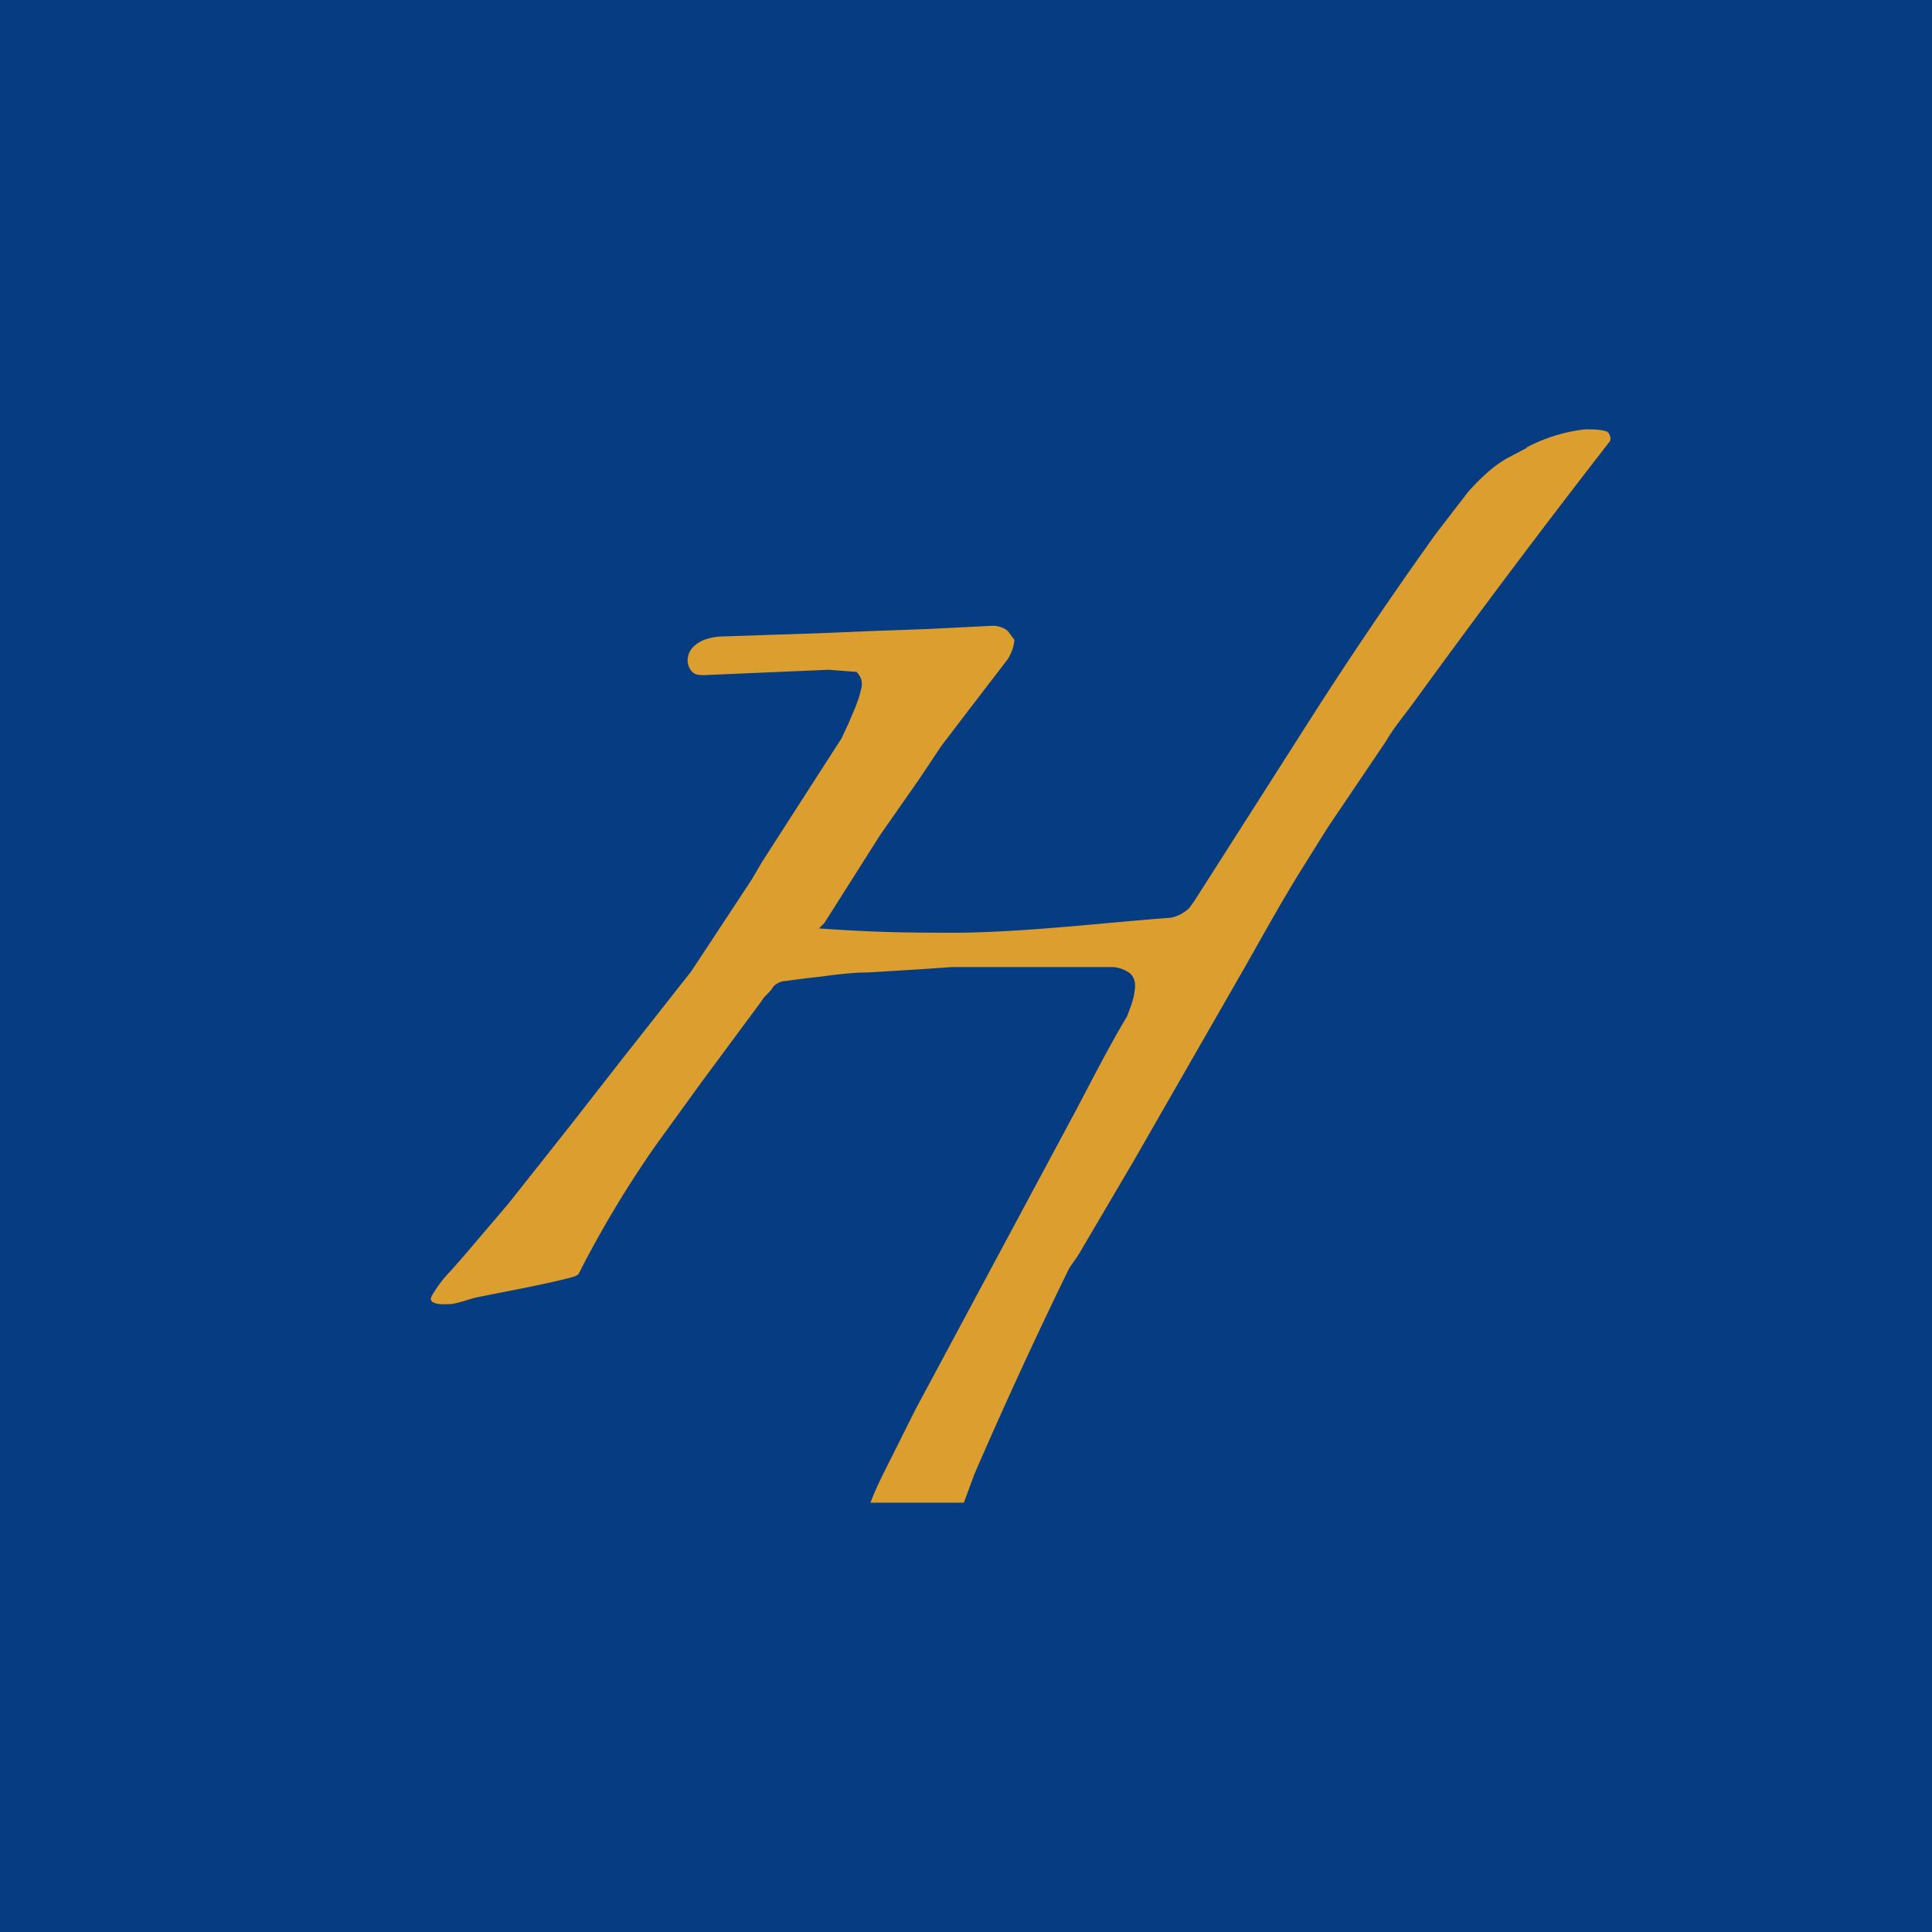
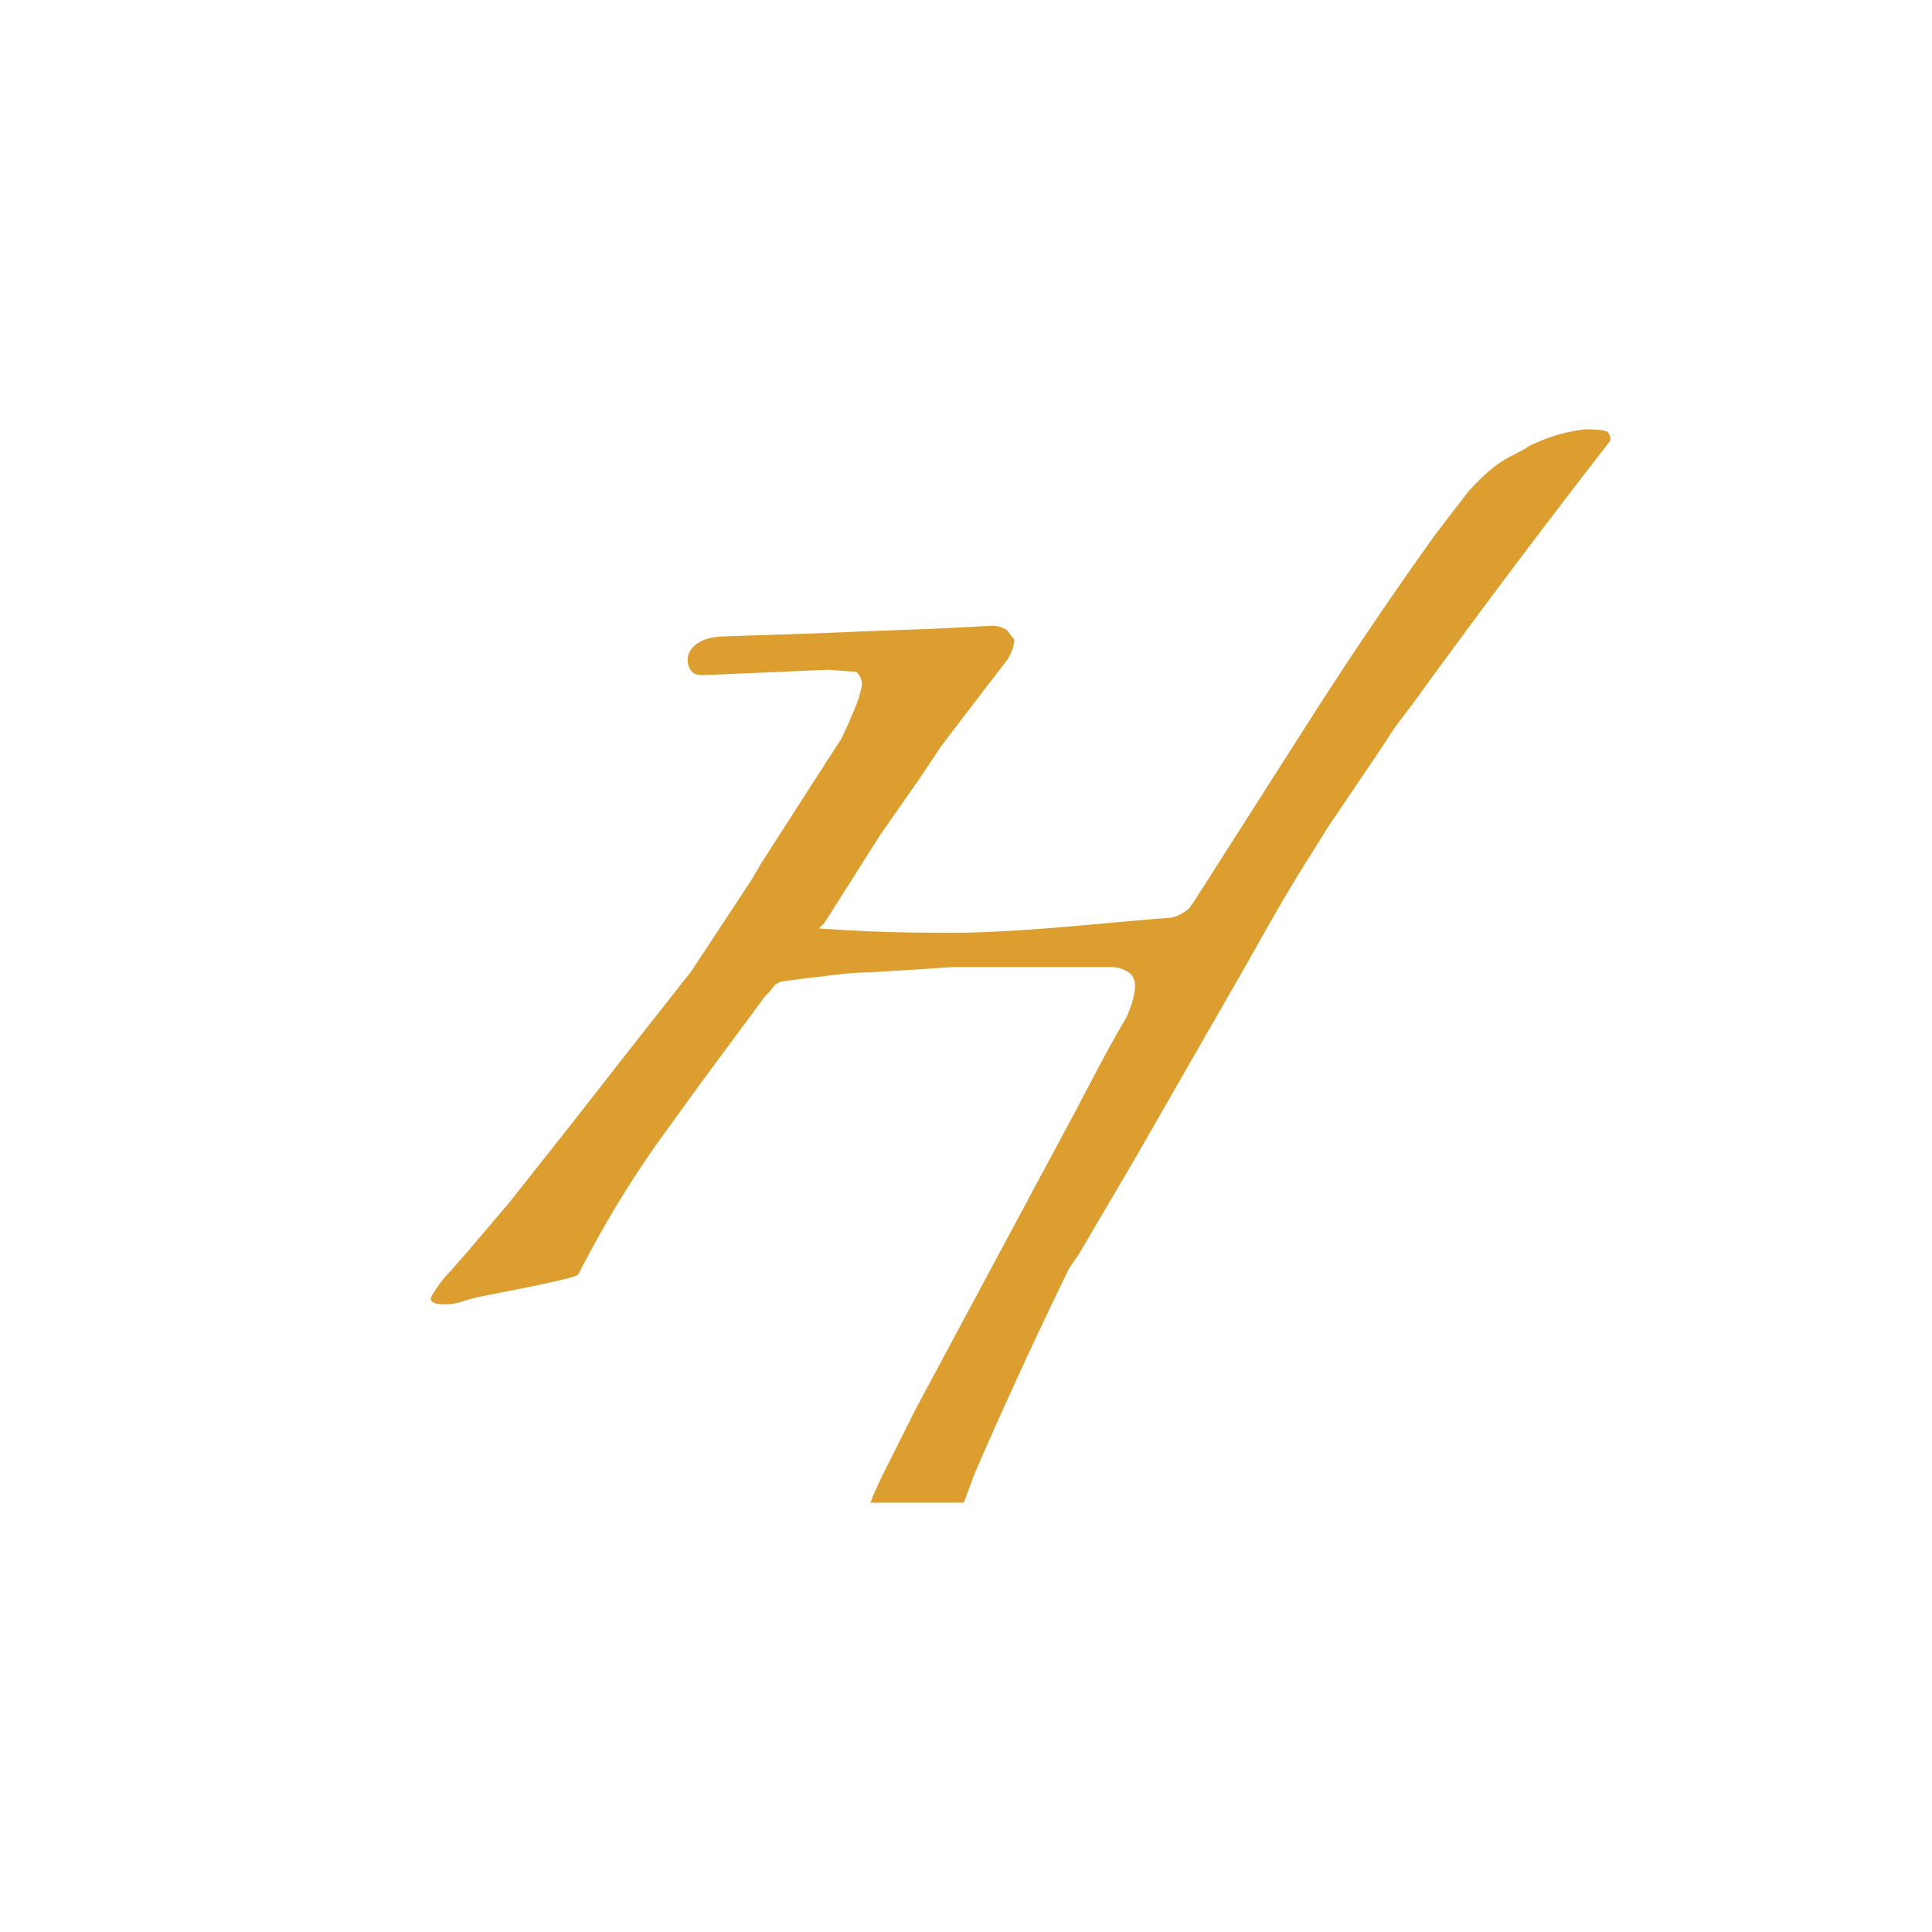
<svg xmlns="http://www.w3.org/2000/svg" width="18" height="18">
-   <path fill="#063C82" d="M0 0h18v18H0z" />
  <path fill="#DB9E2F" d="M14.22 4.17c.17-.09.36-.15.55-.17.07 0 .14 0 .2.02.03.02.04.06.03.09a91 91 0 0 0-1.84 2.45c-.09.12-.18.23-.25.35l-.54.8-.25.4c-.18.29-.34.58-.51.88l-1.05 1.83-.5.85c-.04.07-.09.12-.12.19a47 47 0 0 0-.86 1.87l-.1.27h-.87c.06-.16.14-.31.22-.47l.2-.4L10 10.39c.16-.3.32-.62.5-.92.03-.08.06-.15.07-.23.01-.06.01-.12-.04-.17a.3.3 0 0 0-.16-.06h-1.5l-.29.02-.49.03c-.15 0-.3.02-.45.04a8 8 0 0 0-.32.04c-.05 0-.1.03-.12.06-.03.05-.08.08-.1.12l-.57.77-.42.58a10 10 0 0 0-.72 1.2c-.02.02-.06.03-.1.04-.28.07-.57.12-.86.18-.08.02-.15.05-.23.06-.06 0-.12.01-.17-.02-.03-.02-.01-.05 0-.07.05-.08.1-.15.17-.22l.14-.16.4-.47.57-.72.5-.64.63-.8L7 8.2l.1-.17.54-.84.2-.31.07-.15c.04-.1.09-.2.11-.3.02-.06.01-.12-.04-.17l-.26-.02-1.16.05c-.04 0-.08 0-.11-.03-.04-.04-.05-.1-.04-.14.01-.07.07-.12.13-.15a.5.5 0 0 1 .18-.04l.9-.03.48-.02.55-.02.6-.03c.05 0 .11.02.14.05l.06.08c0 .06-.03.13-.06.18l-.33.43-.29.38-.2.3-.37.53-.52.82-.05.05c.57.04.88.04 1.32.04.65-.01 1.3-.09 1.96-.14a.35.35 0 0 0 .17-.09l.05-.07 1.04-1.63a39 39 0 0 1 1.21-1.79l.3-.39c.1-.11.22-.23.36-.31l.19-.1Z" />
</svg>